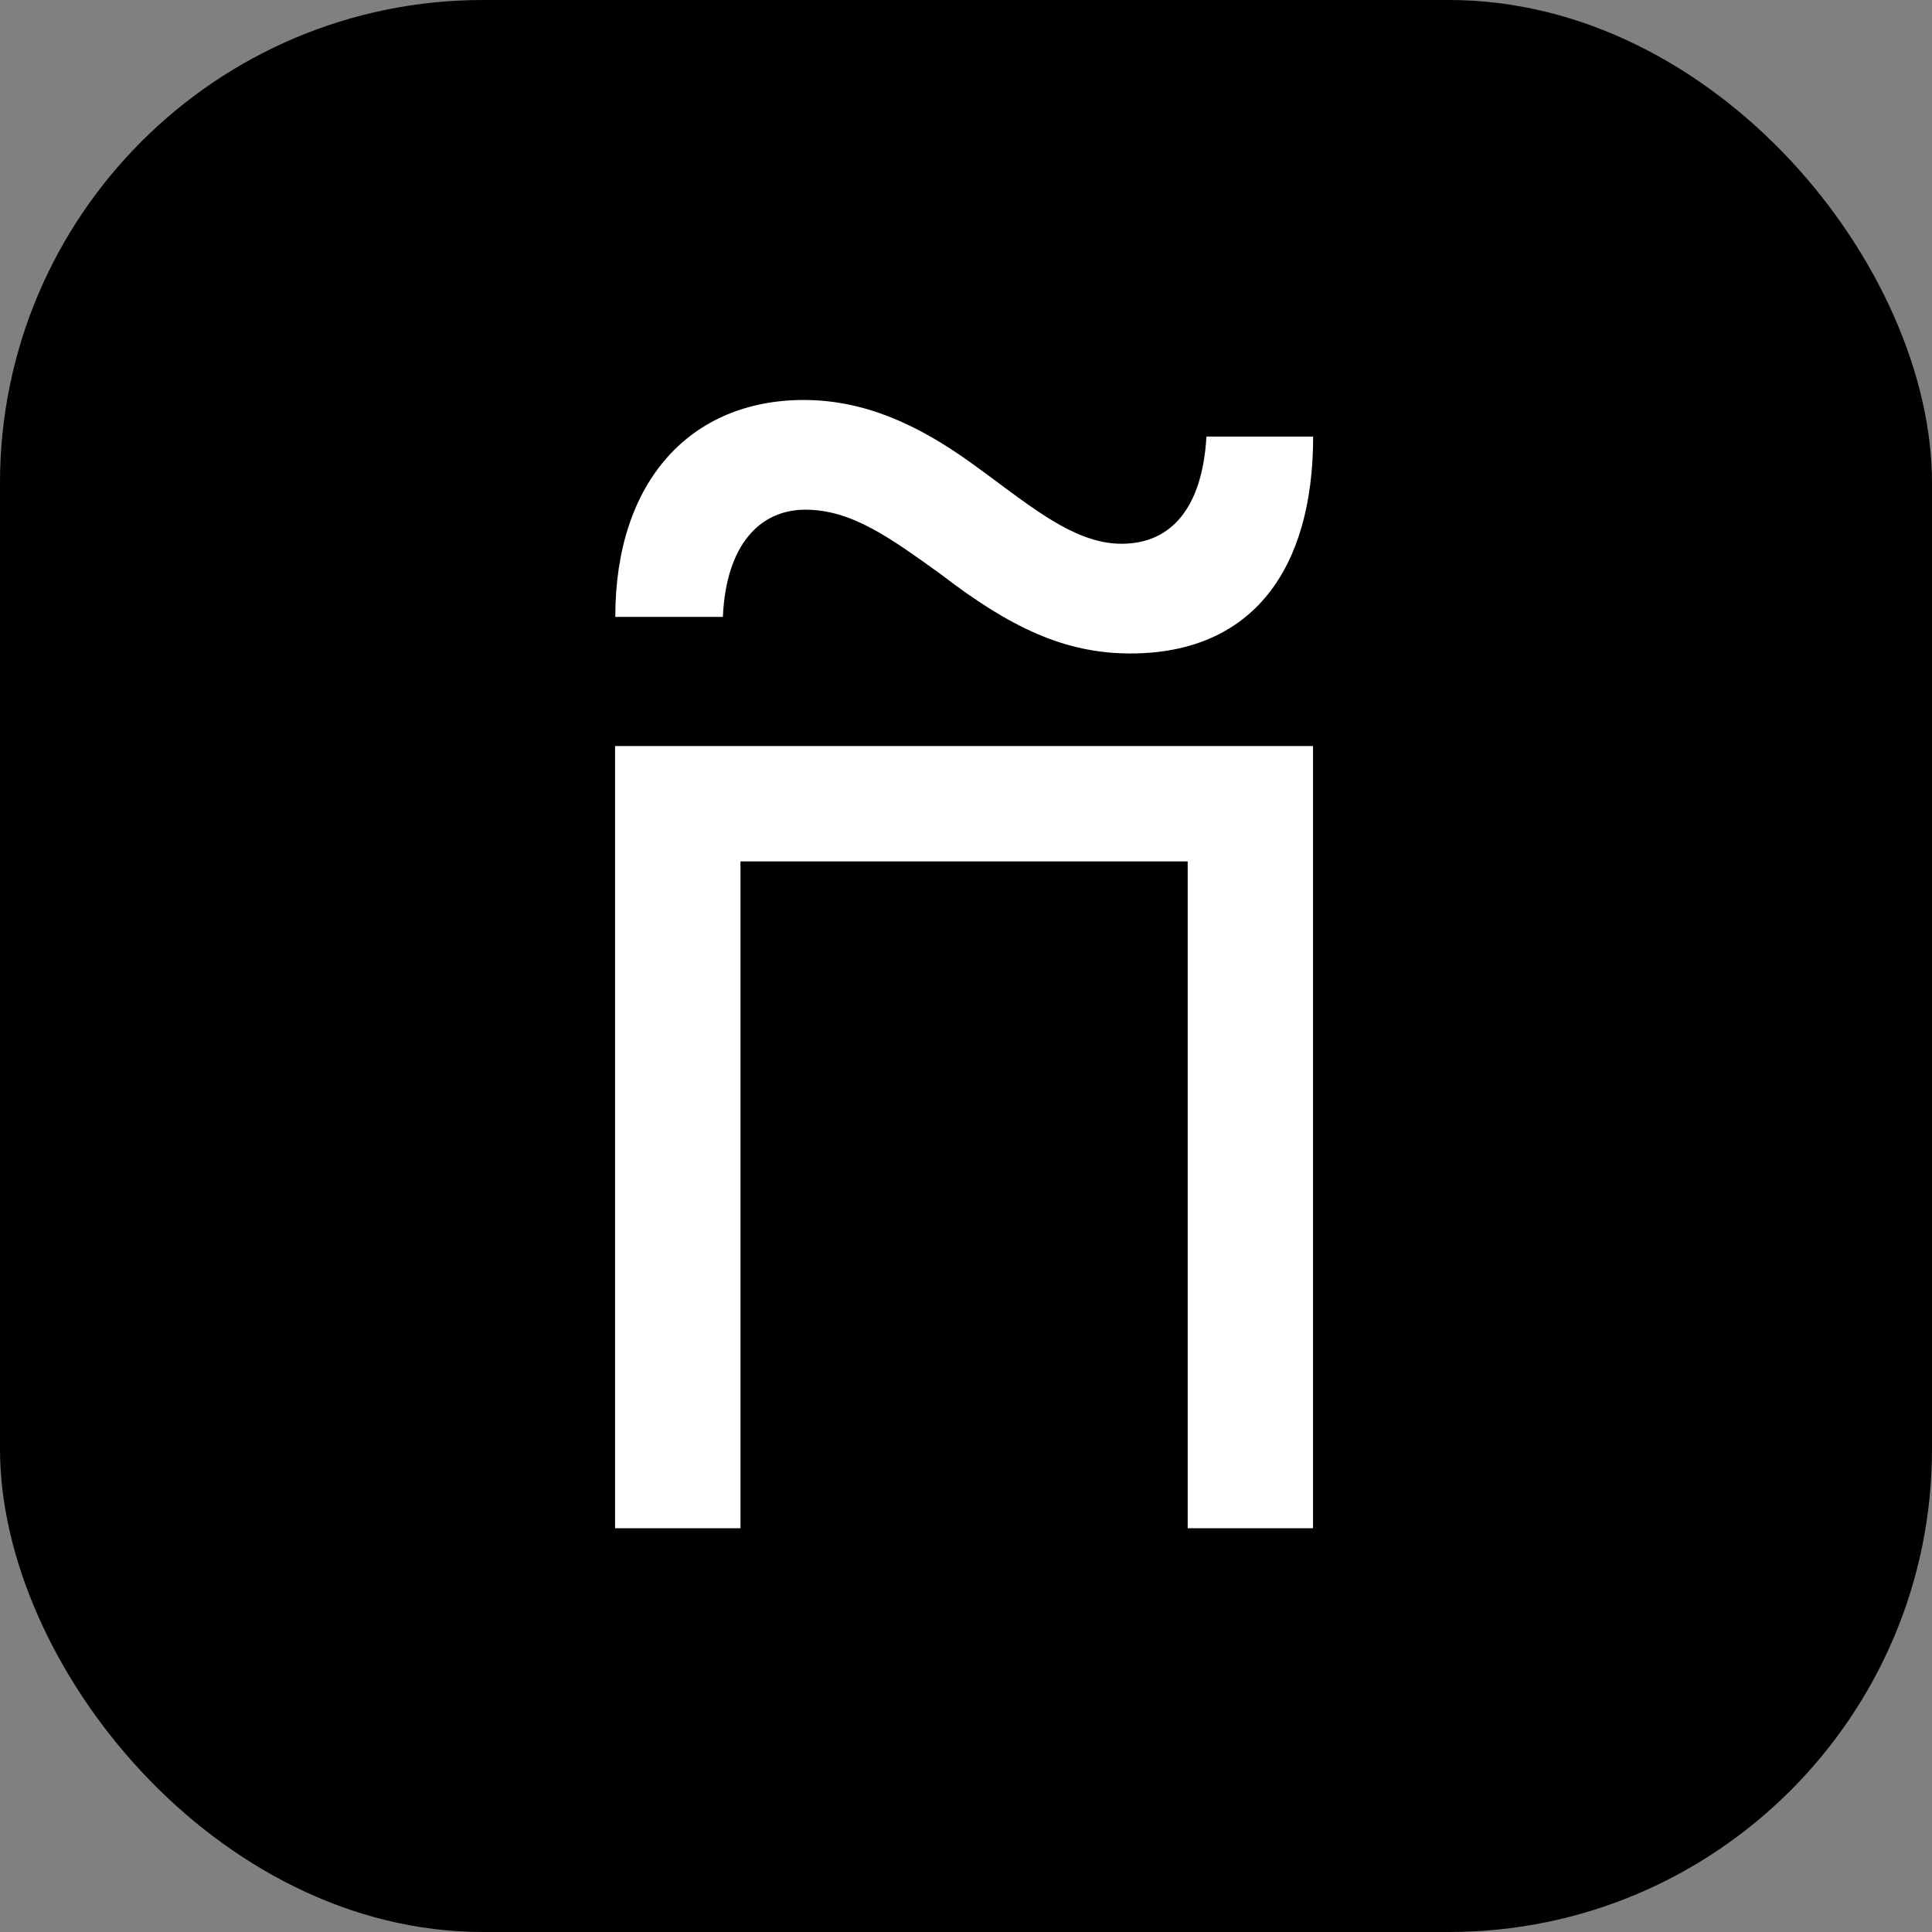
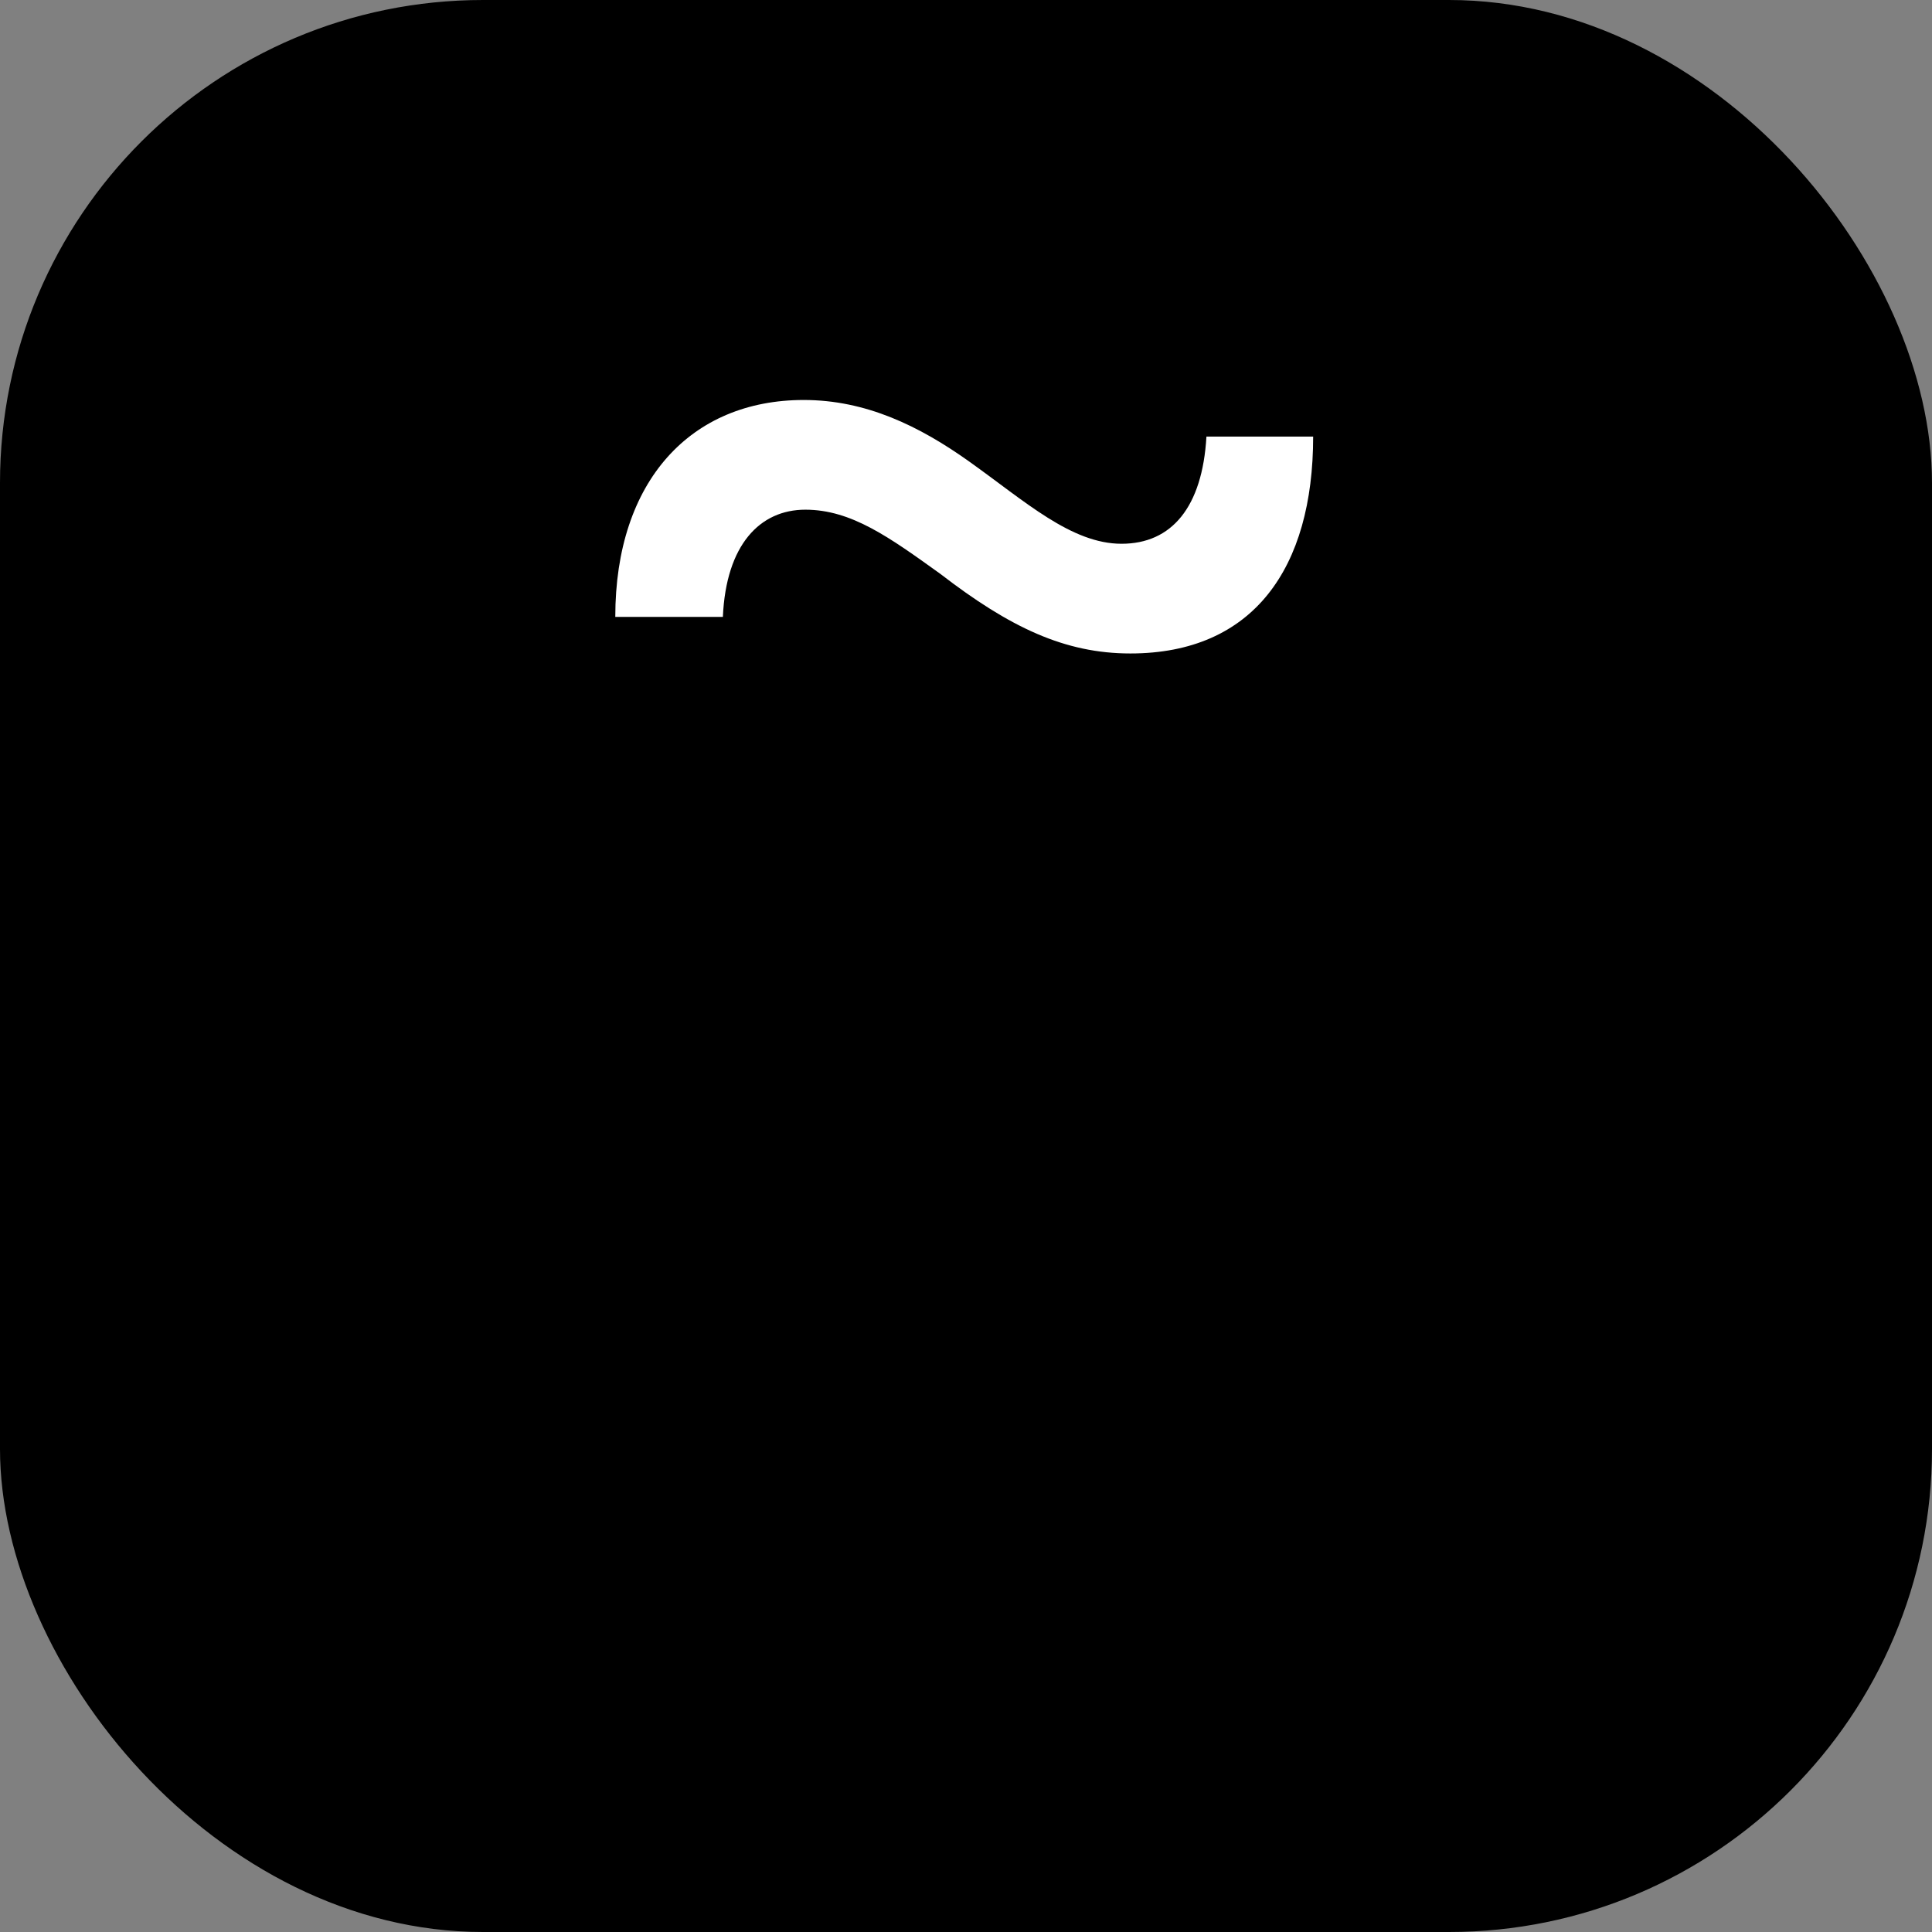
<svg xmlns="http://www.w3.org/2000/svg" width="512" height="512" viewBox="0 0 512 512" fill="none">
  <rect x="0" y="0" width="512" height="512" fill="#808080" stroke="none" />
  <rect width="512" height="512" rx="128" fill="#213FB4" style="fill:#213FB4;fill:color(display-p3 0.129 0.247 0.706);fill-opacity:1;" />
-   <path d="M163 405H196.234V228.28H314.749V405H347.963V197.71H163V405Z" fill="white" style="fill:white;fill:white;fill-opacity:1;" />
  <path d="M213.406 135.072C225.631 135.072 235.701 142.397 249.189 152.074C267.629 166.287 282.195 173.175 299.558 173.175C332.129 173.175 348 150.575 348 115.698H319.718C318.641 134.427 310.498 144.103 297.217 144.103C283.935 144.103 271.711 132.908 256.917 122.357C243.636 112.888 229.485 106 212.992 106C183.197 106 163.058 127.31 163.058 163.478H191.568C192.418 144.311 201.431 135.072 213.427 135.072H213.406Z" fill="white" style="fill:white;fill:white;fill-opacity:1;" />
</svg>